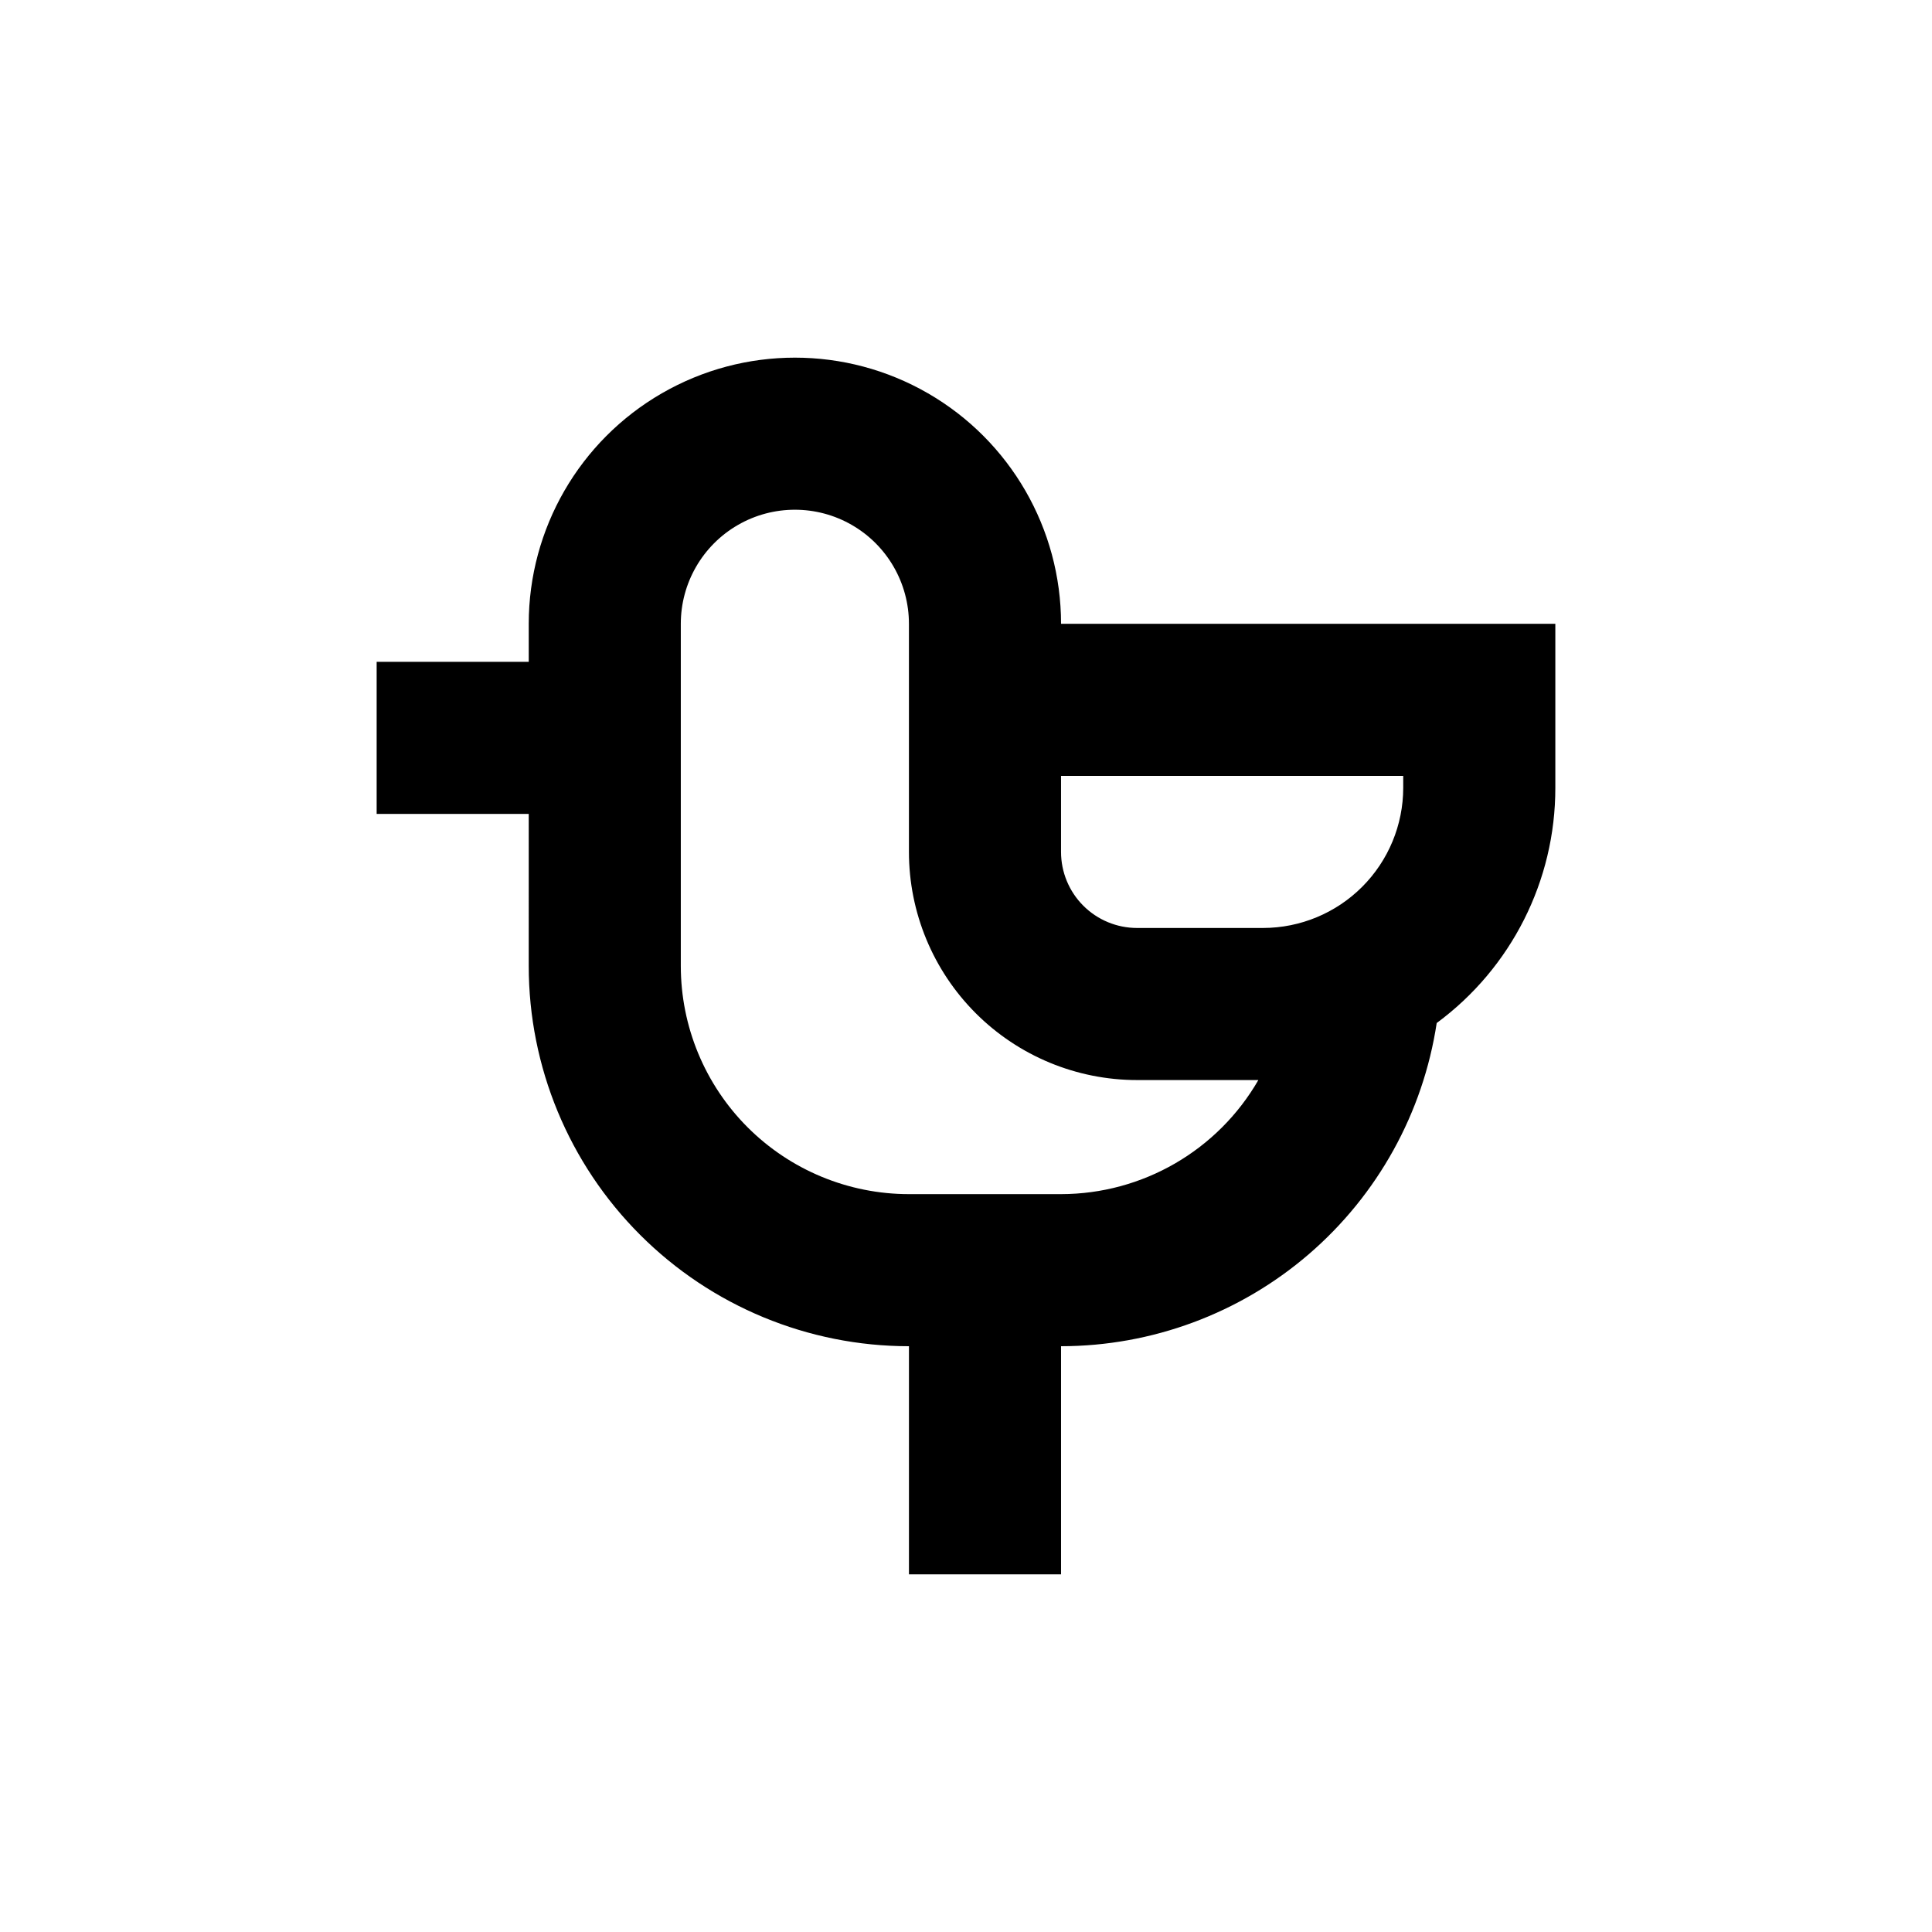
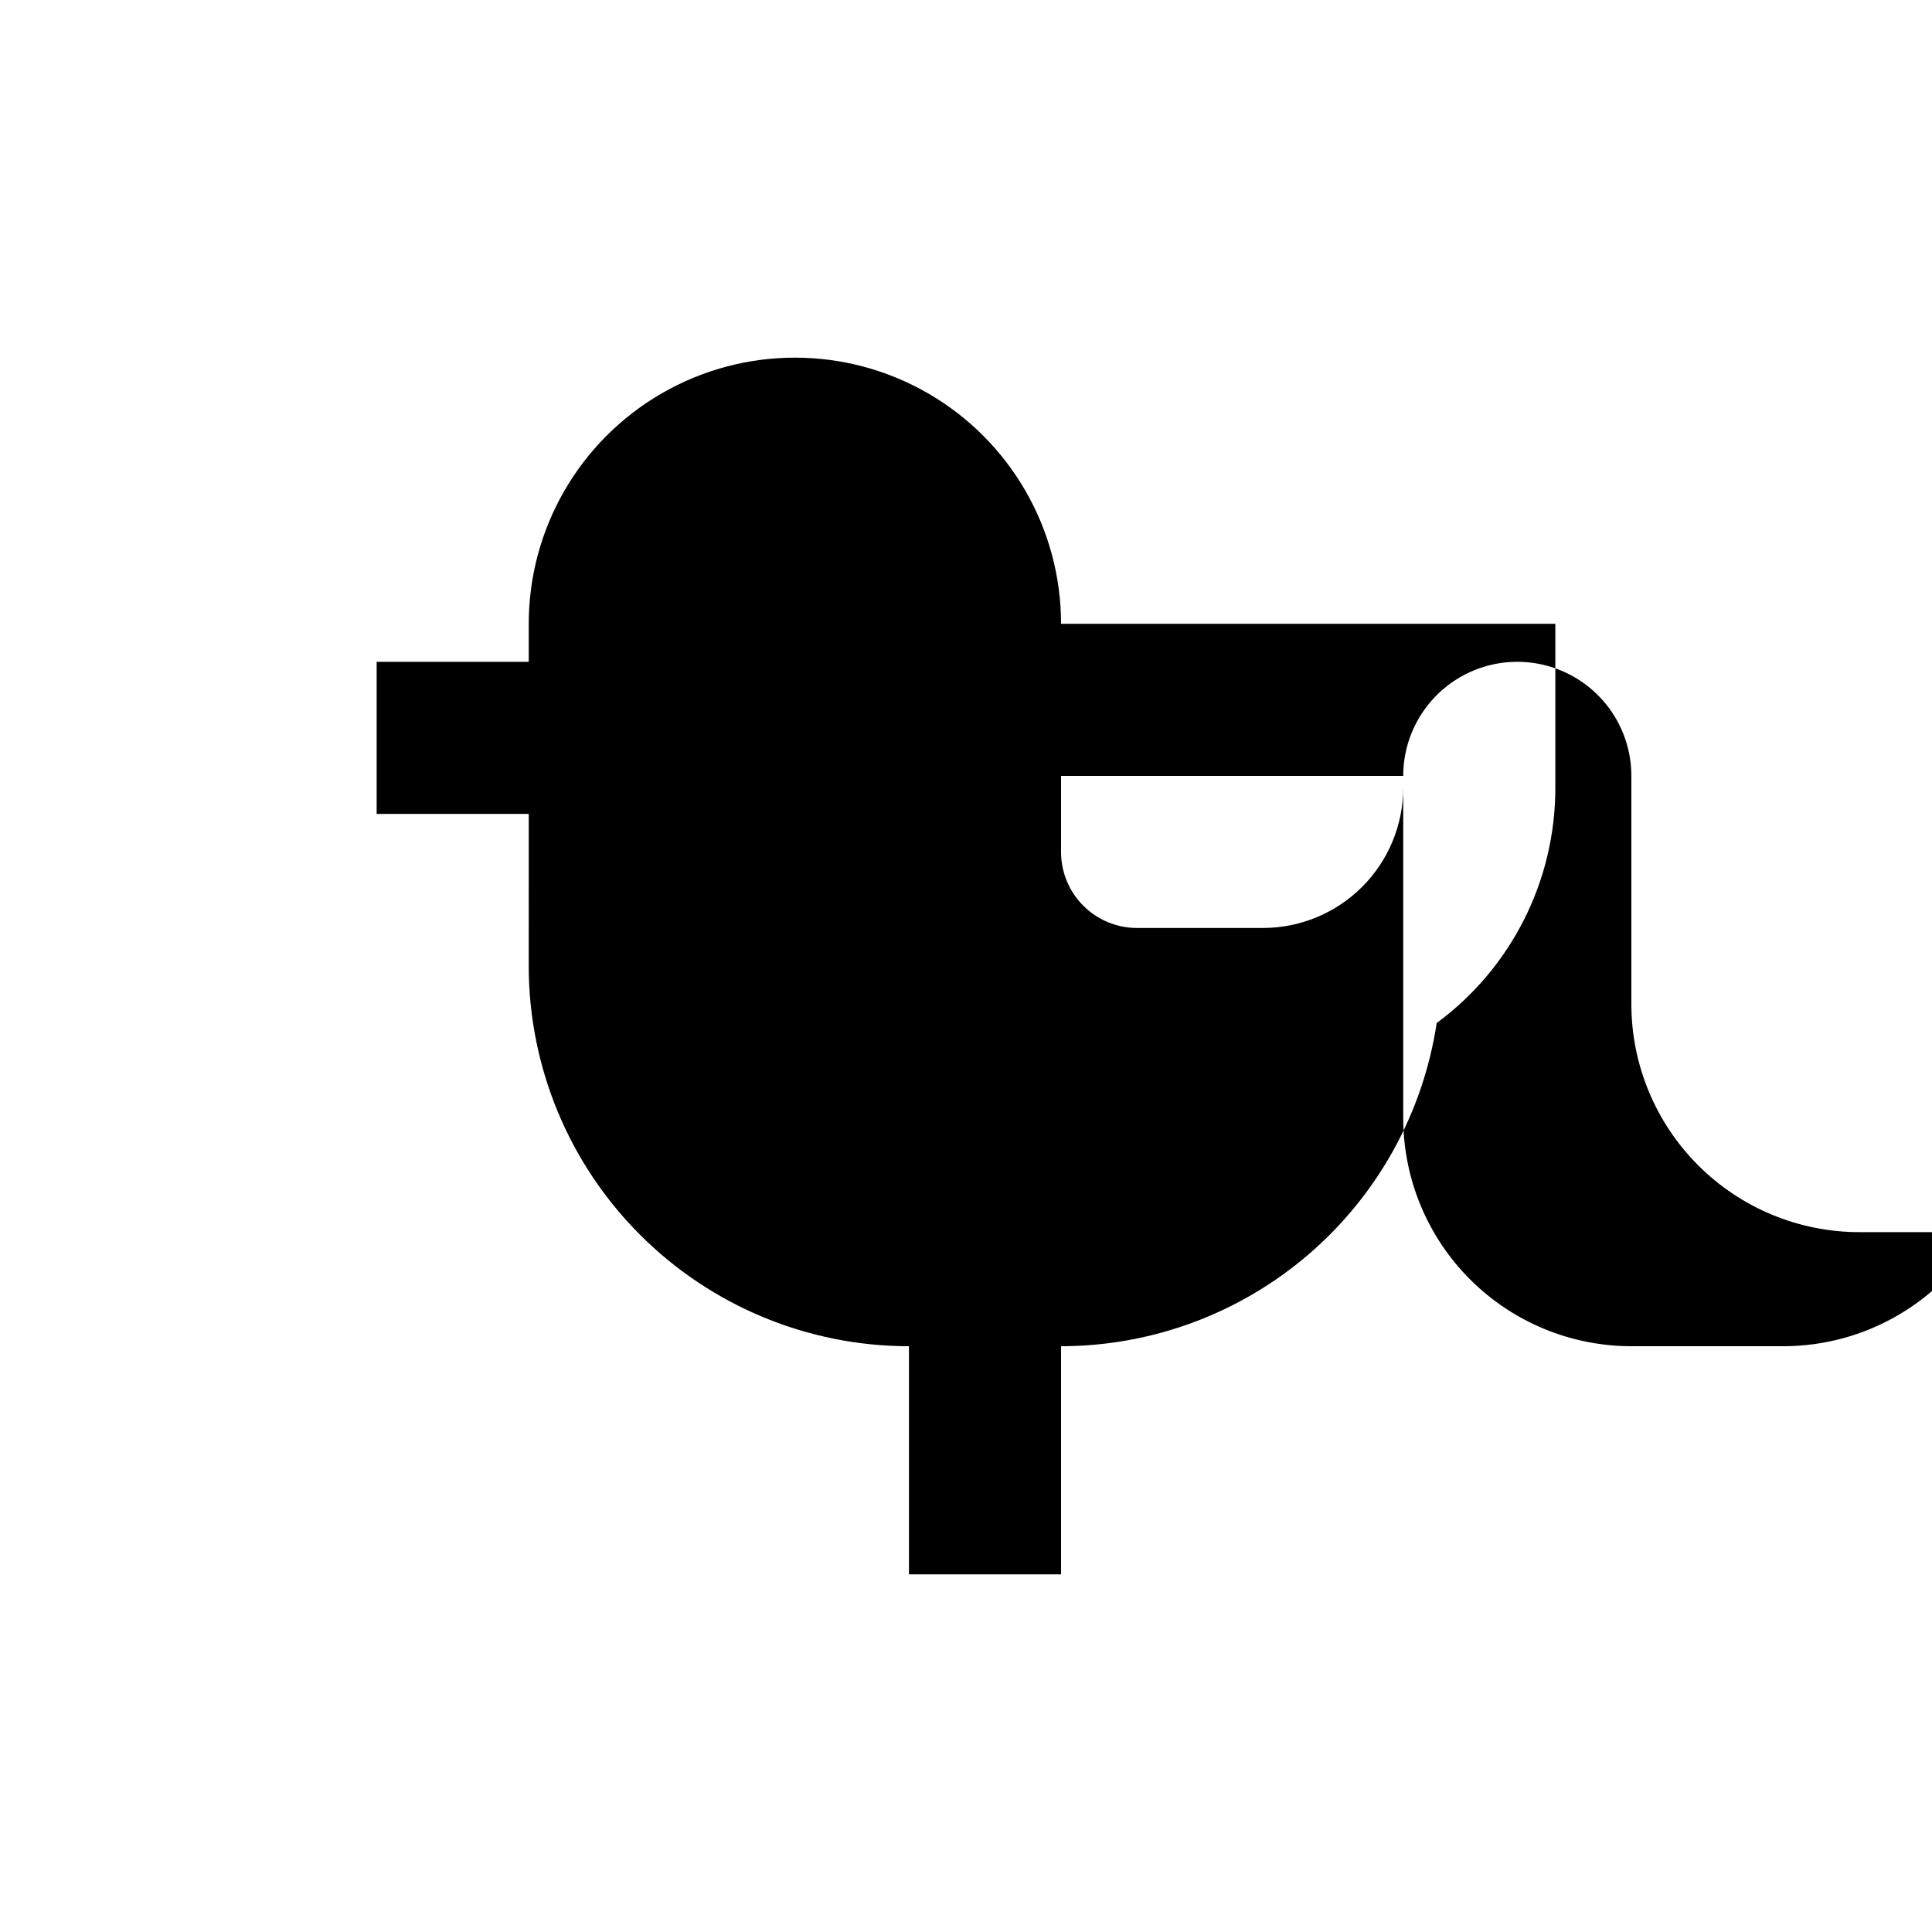
<svg xmlns="http://www.w3.org/2000/svg" fill="#000000" width="800px" height="800px" version="1.1" viewBox="144 144 512 512">
-   <path d="m284.12 400c0 26.723 10.617 52.352 29.516 71.246 18.895 18.898 44.523 29.516 71.246 29.516v60.457h40.305v-60.457c24.094-0.02 47.383-8.668 65.648-24.379 18.262-15.715 30.293-37.449 33.906-61.27 19.793-14.594 31.461-37.73 31.438-62.32v-43.48h-130.99c0-25.199-13.441-48.484-35.266-61.082-21.824-12.602-48.711-12.602-70.531 0-21.824 12.598-35.27 35.883-35.27 61.082v10.078h-40.305v40.305h40.305zm231.75-50.383v3.176c-0.012 9.844-3.93 19.277-10.891 26.238s-16.398 10.879-26.242 10.891h-33.402c-5.344 0-10.469-2.121-14.25-5.902-3.777-3.777-5.902-8.906-5.902-14.25v-20.152zm-191.45-40.305c0-10.801 5.762-20.777 15.117-26.18 9.352-5.398 20.875-5.398 30.227 0 9.352 5.402 15.113 15.379 15.113 26.18v60.457c0 16.035 6.371 31.414 17.707 42.75 11.34 11.34 26.719 17.707 42.75 17.707h32.145c-10.789 18.688-30.719 30.207-52.297 30.23h-40.305c-16.031 0-31.41-6.371-42.75-17.707-11.336-11.34-17.707-26.719-17.707-42.75z" />
+   <path d="m284.12 400c0 26.723 10.617 52.352 29.516 71.246 18.895 18.898 44.523 29.516 71.246 29.516v60.457h40.305v-60.457c24.094-0.02 47.383-8.668 65.648-24.379 18.262-15.715 30.293-37.449 33.906-61.27 19.793-14.594 31.461-37.73 31.438-62.32v-43.48h-130.99c0-25.199-13.441-48.484-35.266-61.082-21.824-12.602-48.711-12.602-70.531 0-21.824 12.598-35.27 35.883-35.27 61.082v10.078h-40.305v40.305h40.305zm231.75-50.383v3.176c-0.012 9.844-3.93 19.277-10.891 26.238s-16.398 10.879-26.242 10.891h-33.402c-5.344 0-10.469-2.121-14.25-5.902-3.777-3.777-5.902-8.906-5.902-14.25v-20.152zc0-10.801 5.762-20.777 15.117-26.18 9.352-5.398 20.875-5.398 30.227 0 9.352 5.402 15.113 15.379 15.113 26.18v60.457c0 16.035 6.371 31.414 17.707 42.75 11.34 11.34 26.719 17.707 42.75 17.707h32.145c-10.789 18.688-30.719 30.207-52.297 30.23h-40.305c-16.031 0-31.41-6.371-42.75-17.707-11.336-11.34-17.707-26.719-17.707-42.75z" />
</svg>